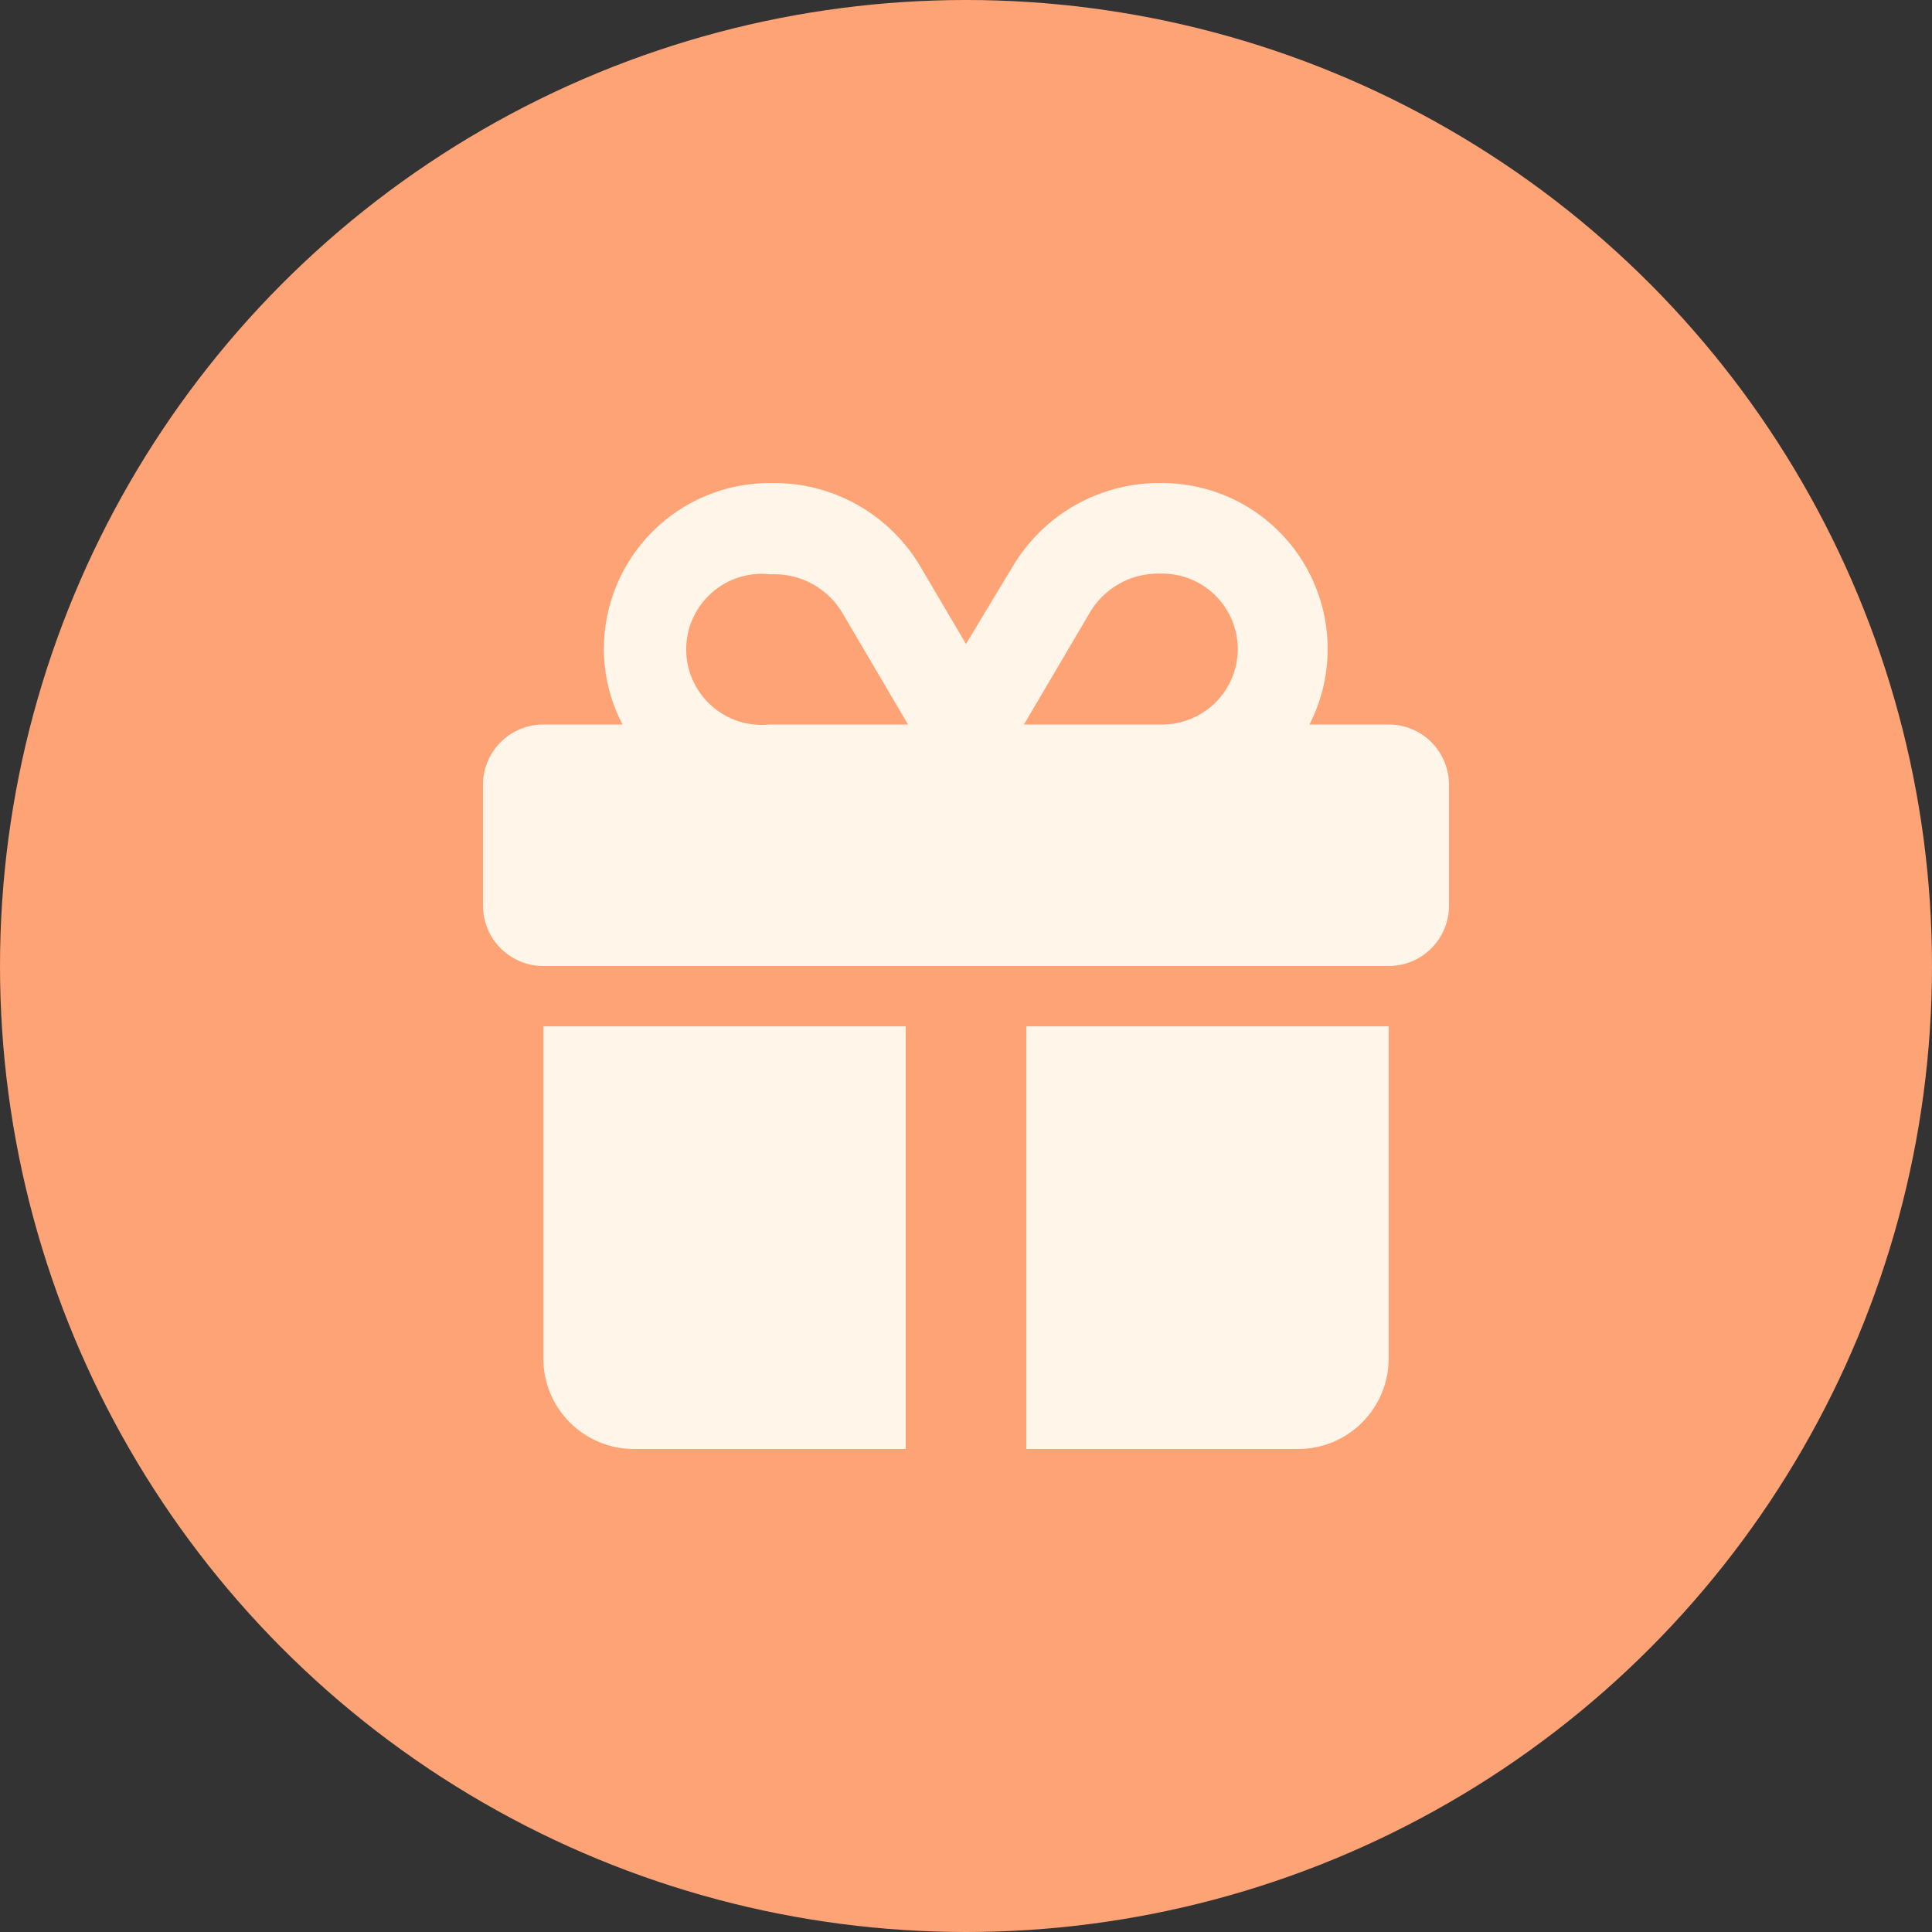
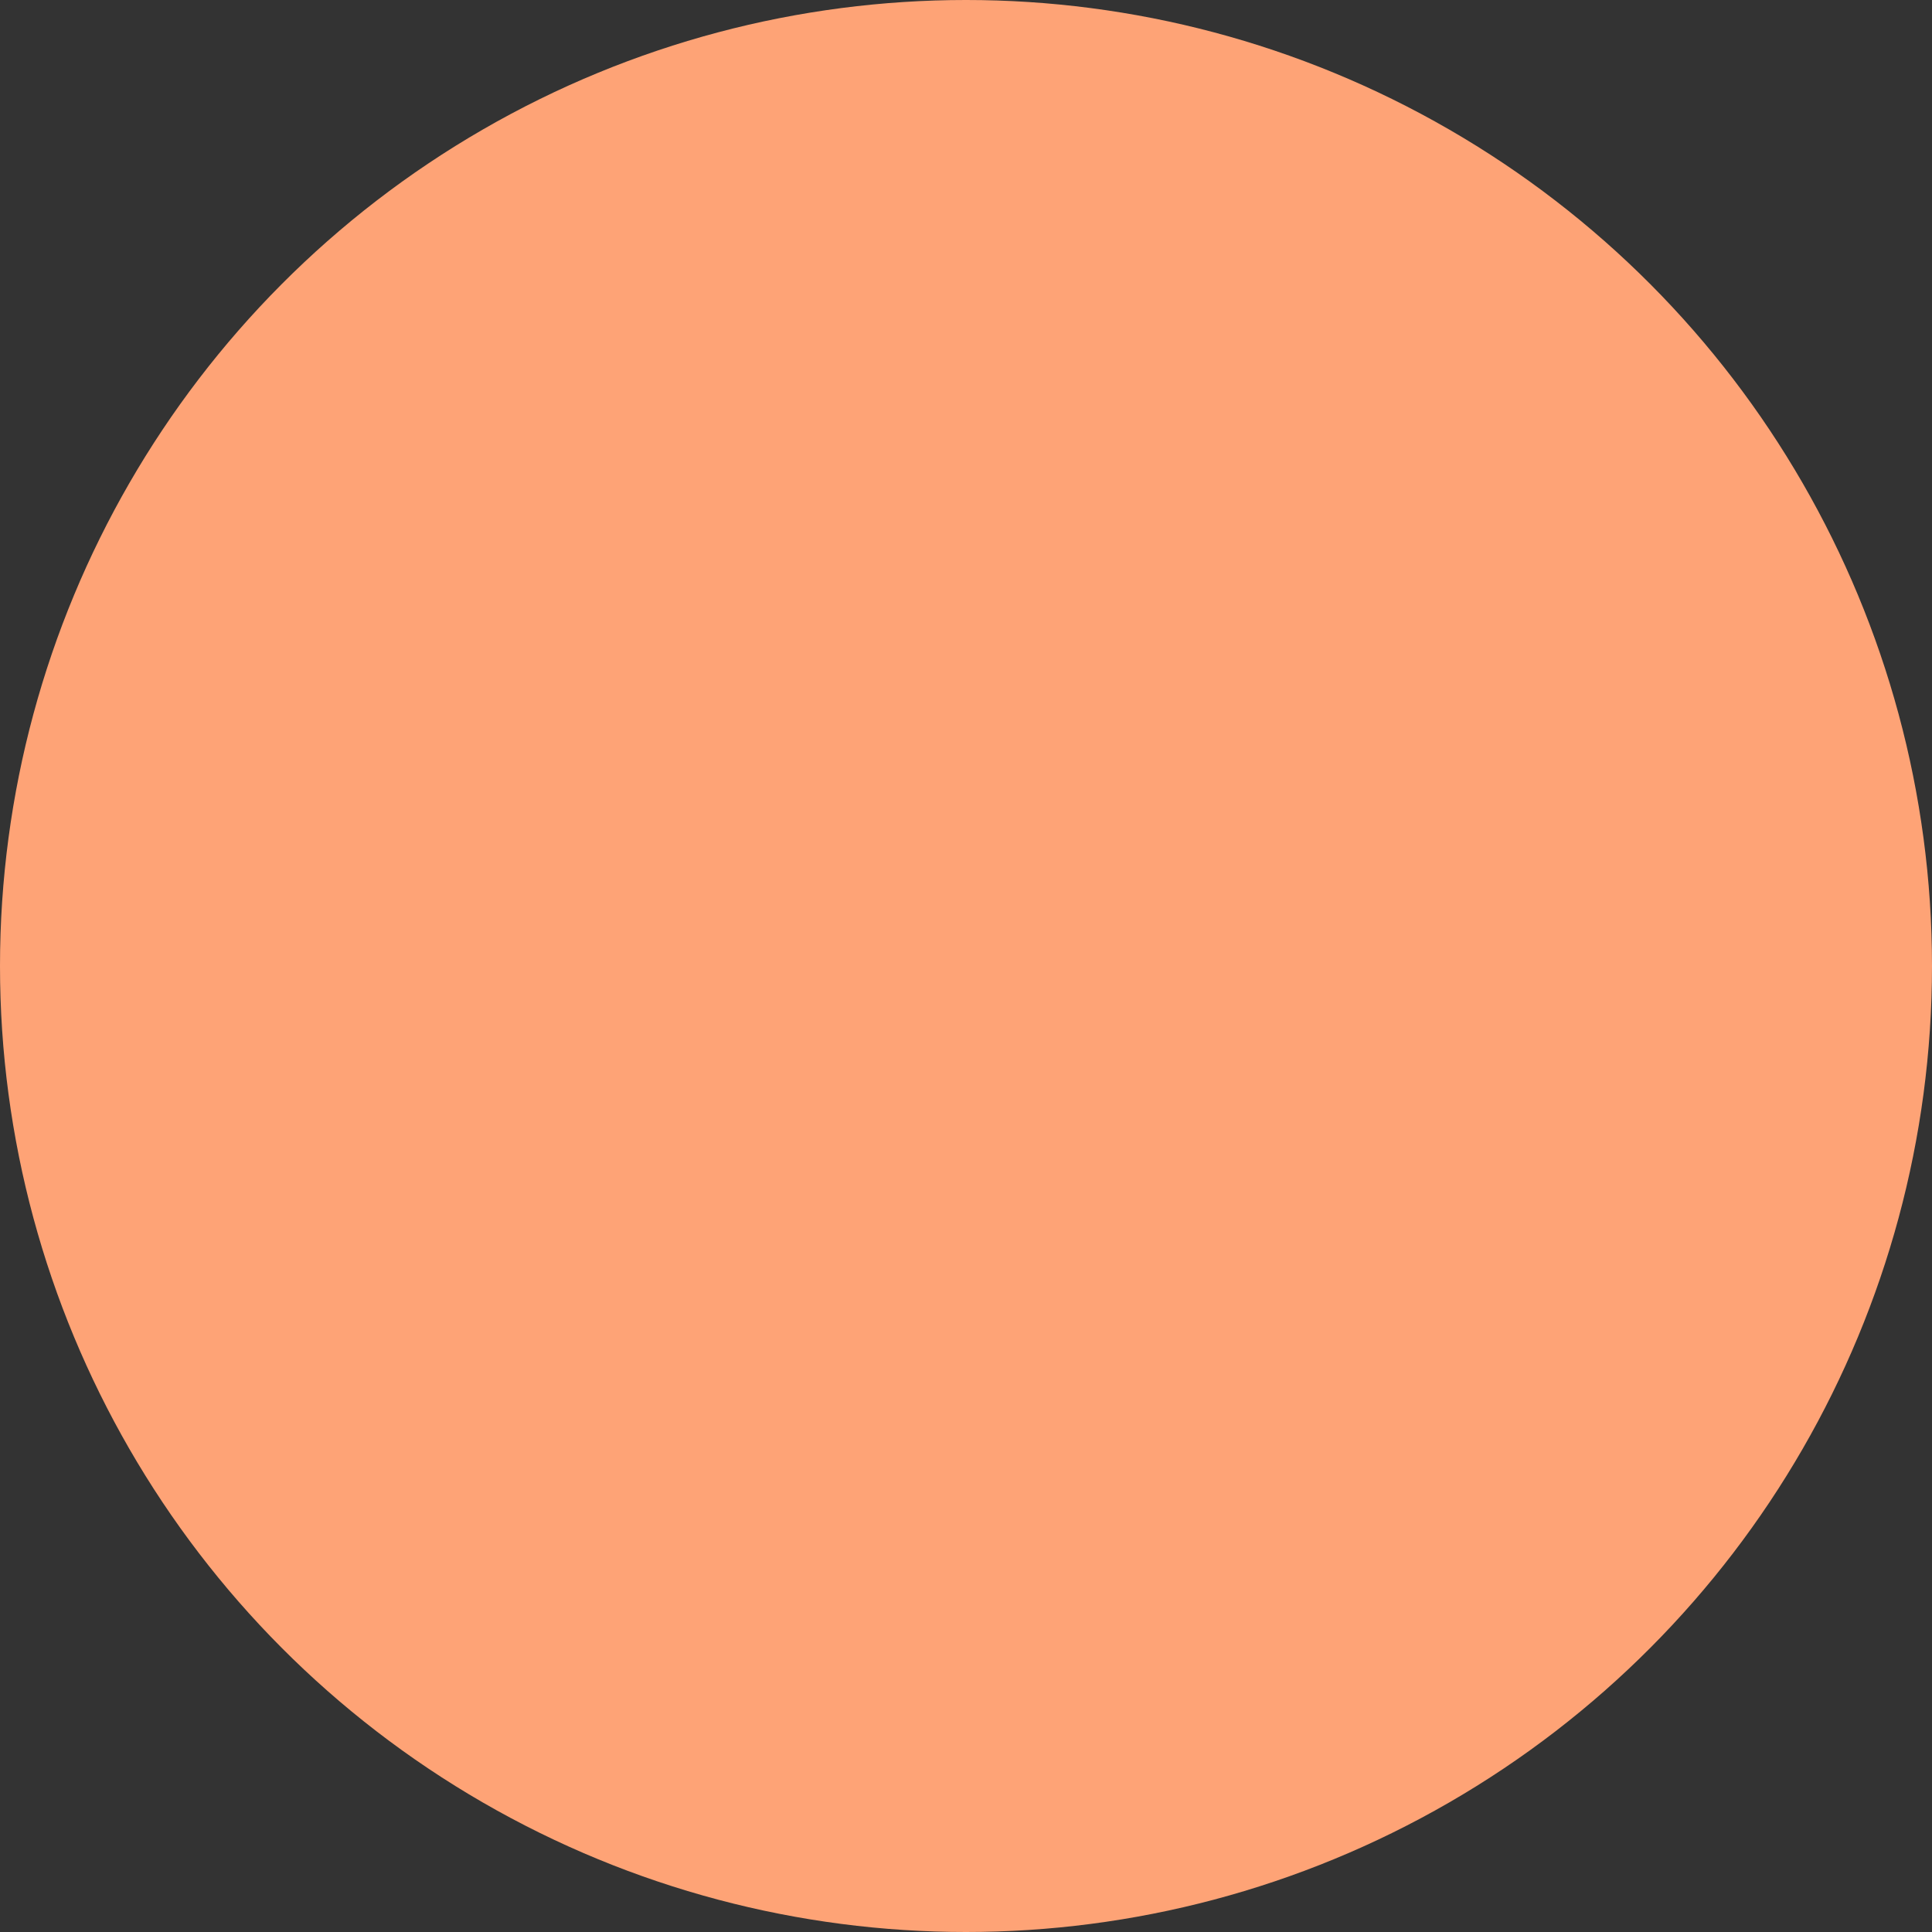
<svg xmlns="http://www.w3.org/2000/svg" width="64" height="64" viewBox="0 0 64 64" fill="none">
  <rect x="0" y="0" width="64" height="64" fill="#333333" stroke="none" />
  <circle cx="32" cy="32" r="32" fill="#FEA376" />
-   <path d="M27.904 20.302L30.08 24H25.5C25.151 24.037 24.798 24.001 24.464 23.893C24.13 23.785 23.822 23.608 23.561 23.373C23.3 23.138 23.091 22.851 22.948 22.53C22.805 22.21 22.731 21.862 22.731 21.511C22.731 21.16 22.805 20.813 22.948 20.492C23.091 20.171 23.3 19.884 23.561 19.649C23.822 19.415 24.13 19.237 24.464 19.129C24.798 19.021 25.151 18.985 25.5 19.022H25.636C26.093 19.019 26.542 19.135 26.94 19.36C27.338 19.584 27.671 19.909 27.904 20.302ZM20.004 21.497C20.007 22.369 20.219 23.227 20.622 24H17.998C17.468 24 16.96 24.21 16.585 24.585C16.21 24.96 16 25.468 16 25.998V30.002C16 30.264 16.052 30.524 16.152 30.767C16.253 31.009 16.4 31.229 16.585 31.415C16.771 31.6 16.991 31.747 17.233 31.848C17.476 31.948 17.736 32 17.998 32H46.002C46.532 32 47.04 31.79 47.415 31.415C47.789 31.04 48 30.532 48 30.002V25.998C48 25.468 47.789 24.96 47.415 24.585C47.04 24.21 46.532 24 46.002 24H43.378C43.806 23.163 44.012 22.231 43.977 21.291C43.942 20.352 43.666 19.438 43.177 18.635C42.688 17.833 42.001 17.169 41.182 16.708C40.363 16.246 39.44 16.003 38.5 16H38.4C37.419 16 36.455 16.256 35.603 16.742C34.752 17.229 34.042 17.929 33.543 18.773L32 21.333L30.492 18.773C29.994 17.928 29.285 17.228 28.433 16.741C27.581 16.255 26.616 15.999 25.636 16H25.5C24.043 16 22.644 16.579 21.614 17.61C20.583 18.641 20.004 20.039 20.004 21.497ZM41.003 21.497C41.003 22.161 40.739 22.797 40.27 23.267C39.8 23.736 39.163 24 38.5 24H33.92L36.096 20.302C36.33 19.9 36.666 19.568 37.071 19.339C37.476 19.11 37.935 18.994 38.4 19.001H38.535C39.192 19.01 39.818 19.277 40.28 19.744C40.741 20.211 41.001 20.84 41.003 21.497ZM17.998 33.998V44.999C17.998 45.795 18.314 46.558 18.877 47.121C19.44 47.684 20.203 48 20.999 48H30.002V33.998H17.998ZM33.998 48H43.001C43.797 48 44.56 47.684 45.123 47.121C45.686 46.558 46.002 45.795 46.002 44.999V33.998H33.998V48Z" fill="#FFF6E9" />
</svg>